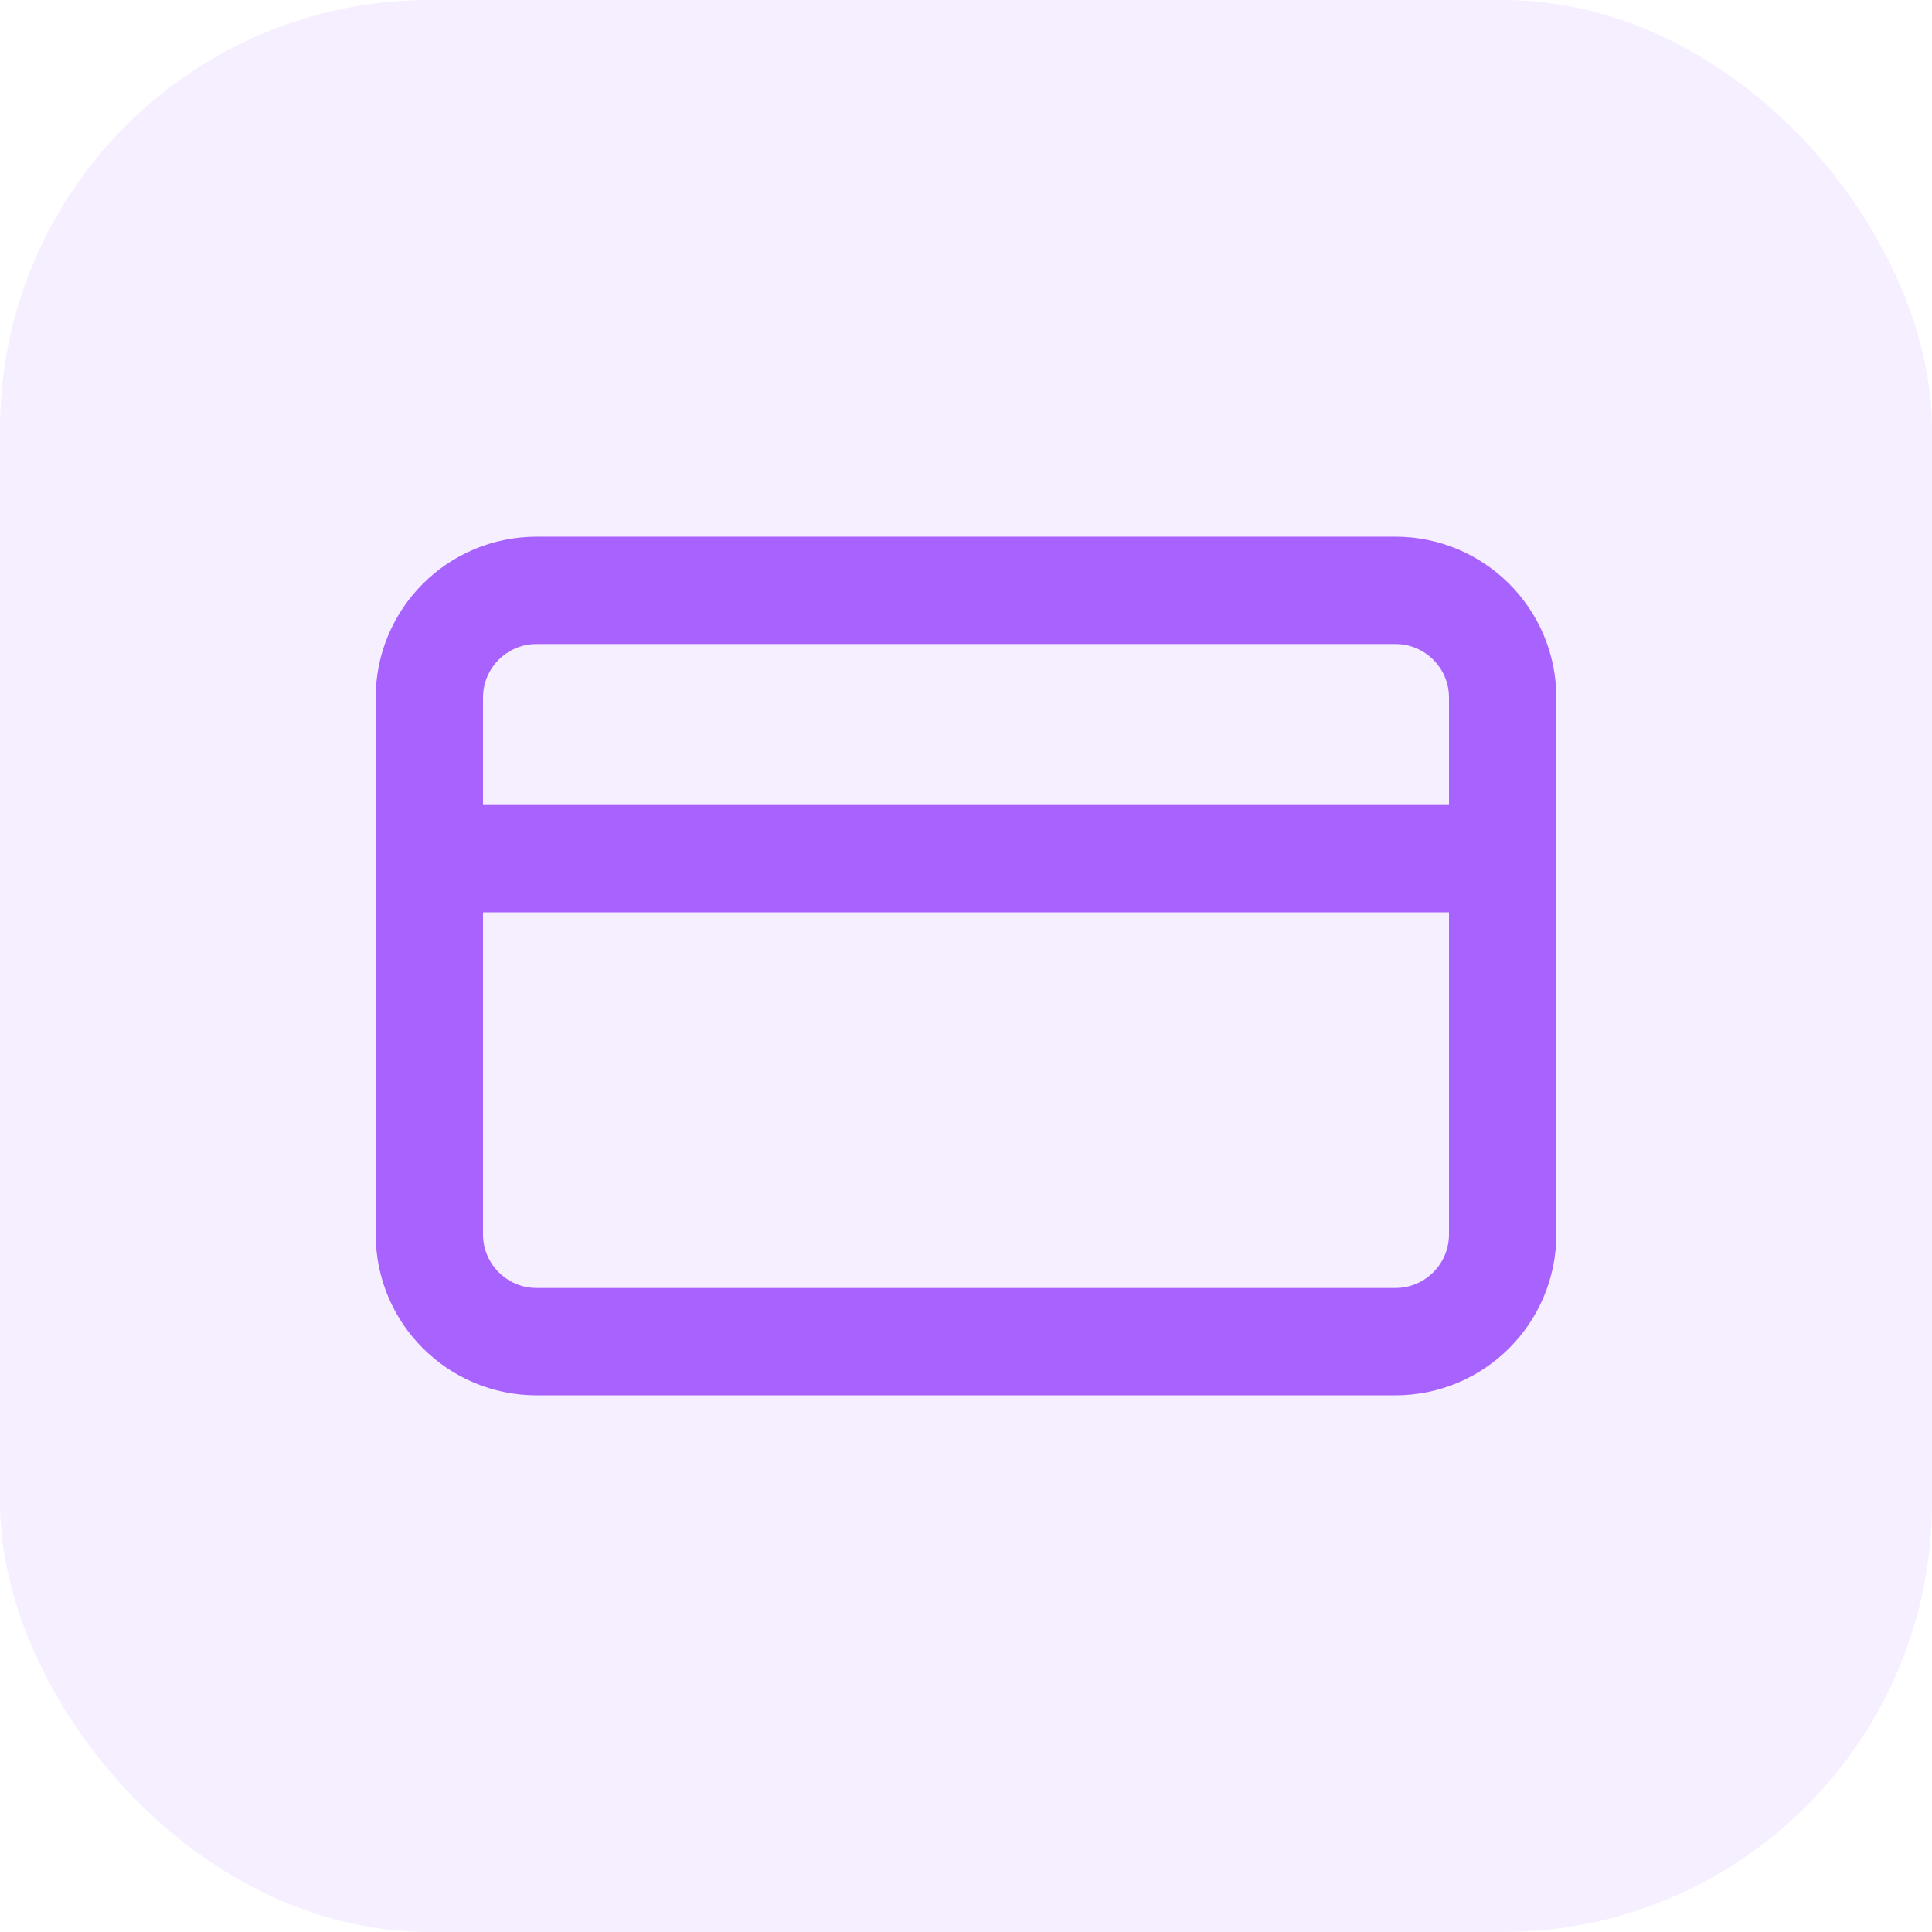
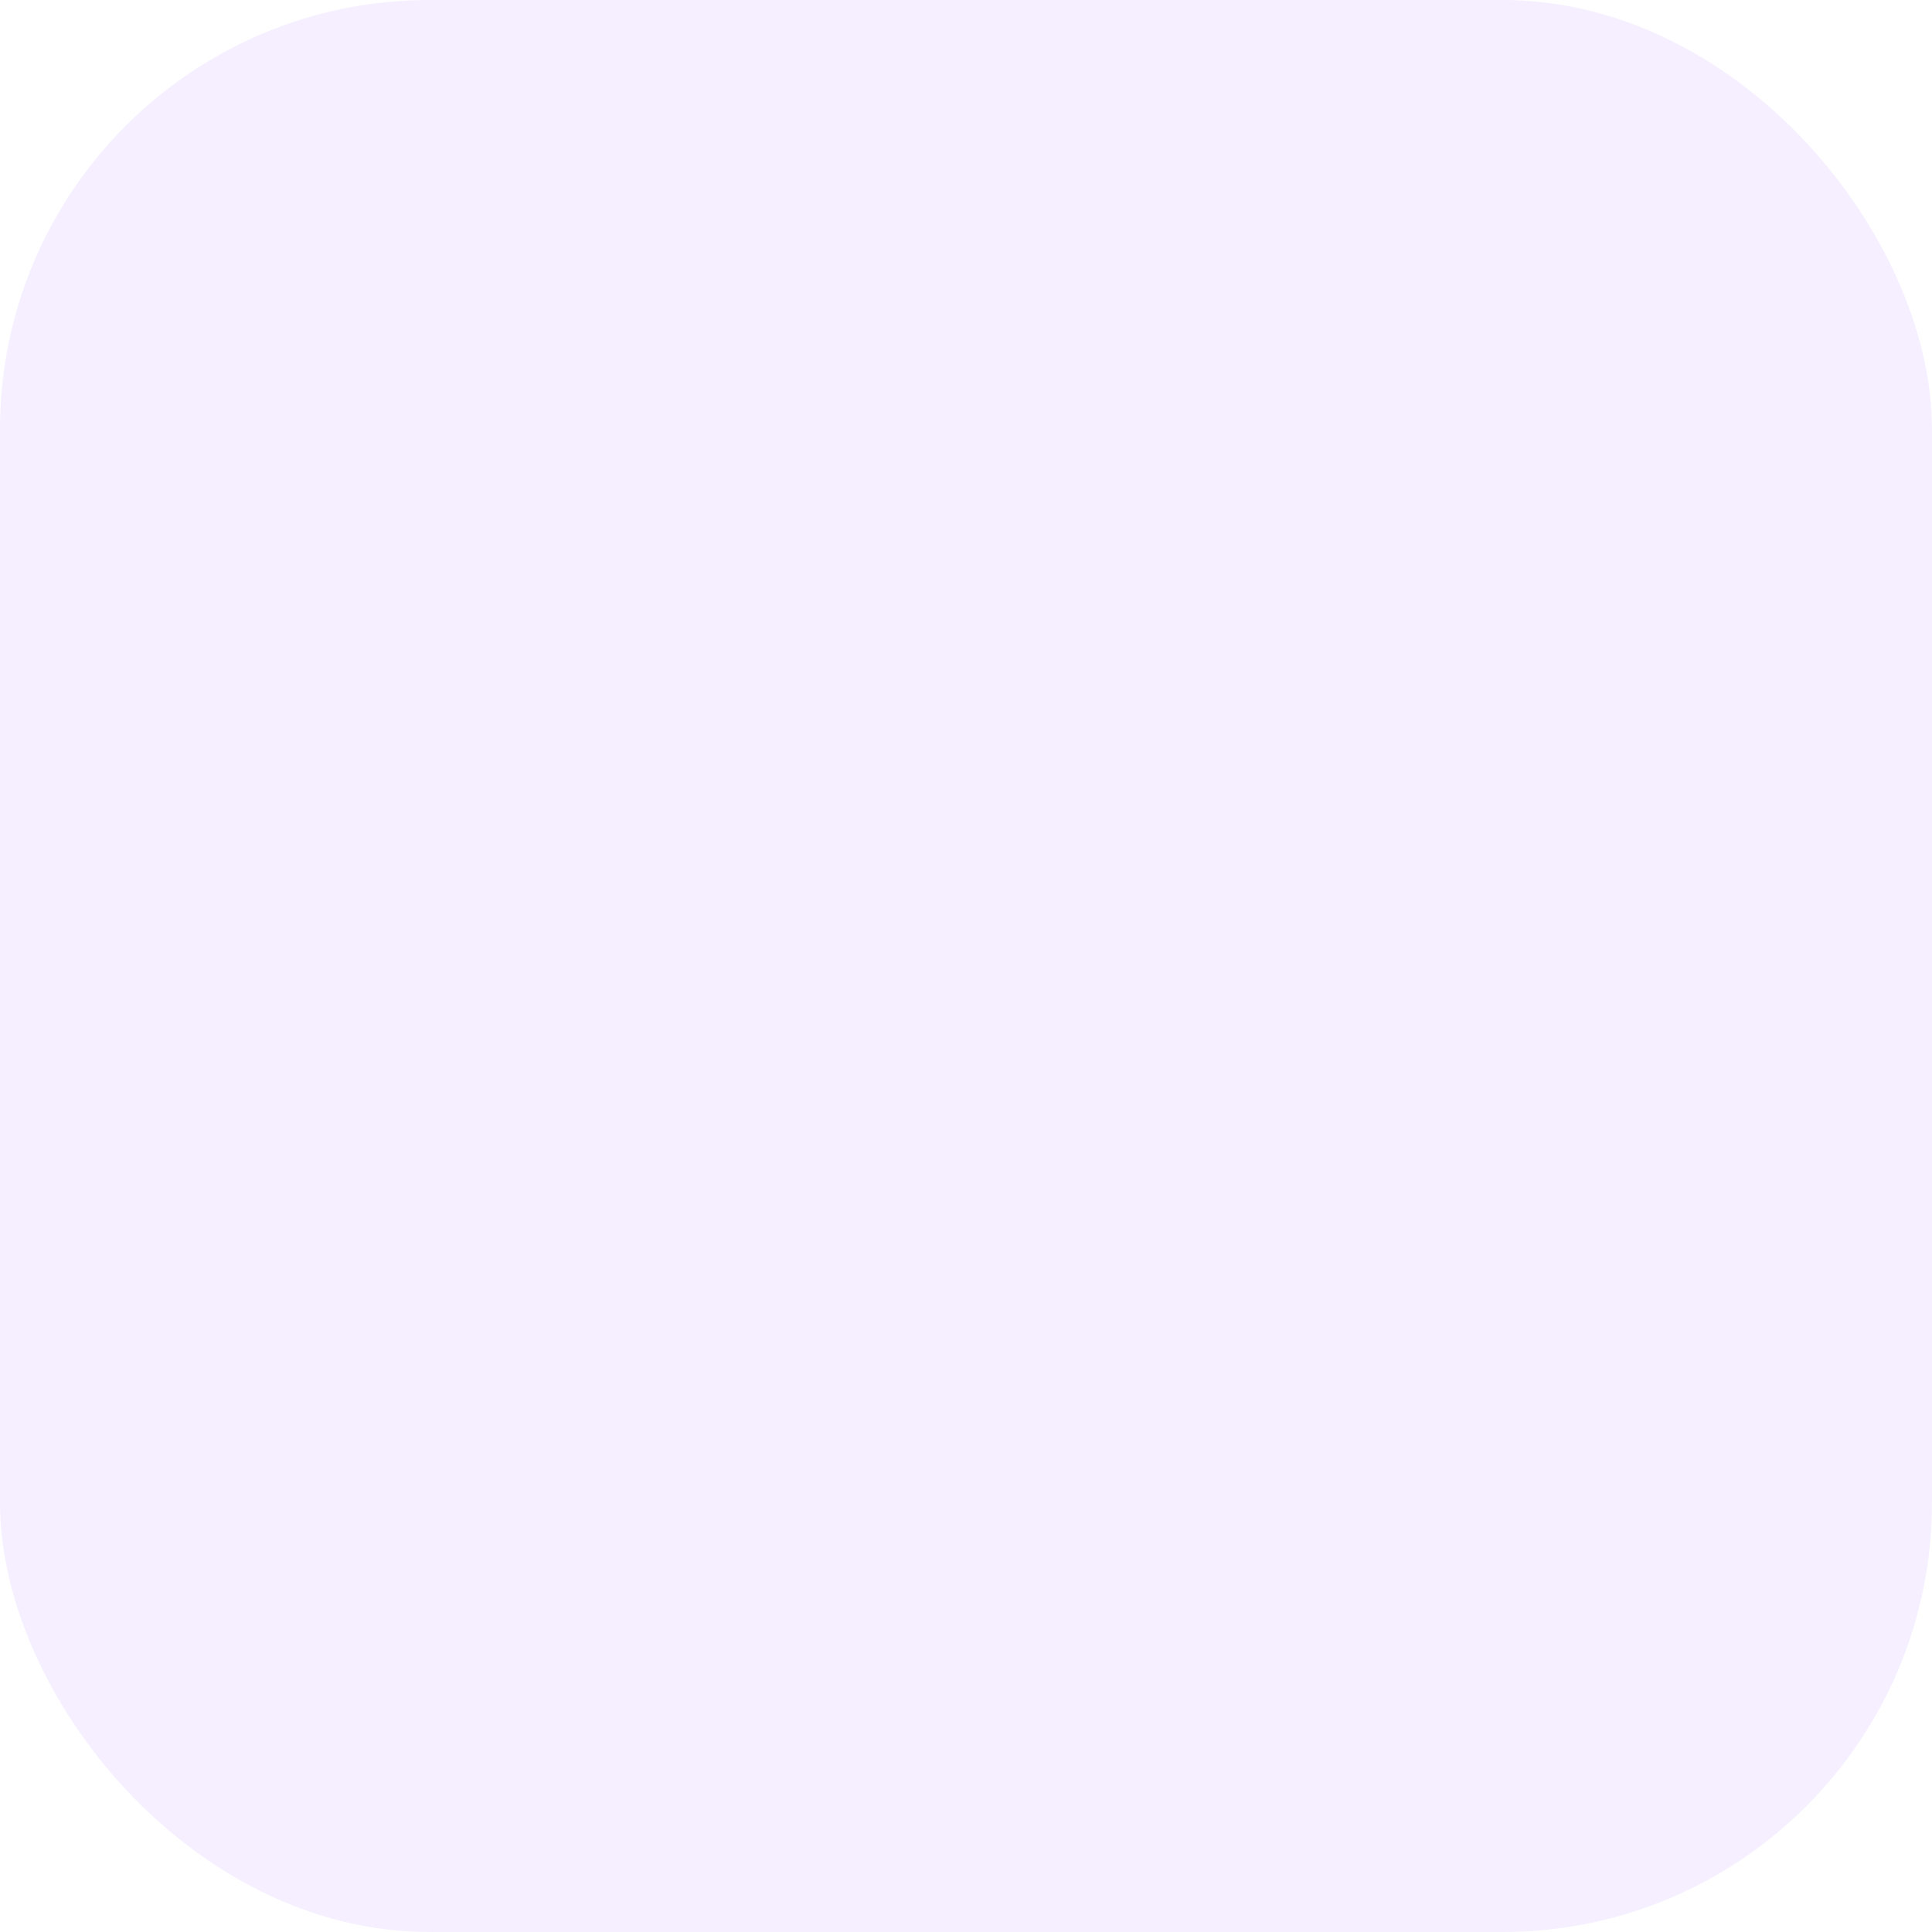
<svg xmlns="http://www.w3.org/2000/svg" width="36" height="36" viewBox="0 0 36 36" fill="none">
  <g clip-path="url(#clip0_4266_21026)">
    <rect width="36" height="36" rx="8" fill="#A863FF" fill-opacity="0.1" />
-     <path d="M8 16H28M10 11H26C27.105 11 28 11.895 28 13V23C28 24.105 27.105 25 26 25H10C8.895 25 8 24.105 8 23V13C8 11.895 8.895 11 10 11Z" stroke="#A863FF" stroke-width="2" stroke-linecap="round" stroke-linejoin="round" />
  </g>
  <defs>
    <clipPath id="clip0_4266_21026">
      <rect width="36" height="36" rx="8" fill="white" />
    </clipPath>
  </defs>
</svg>